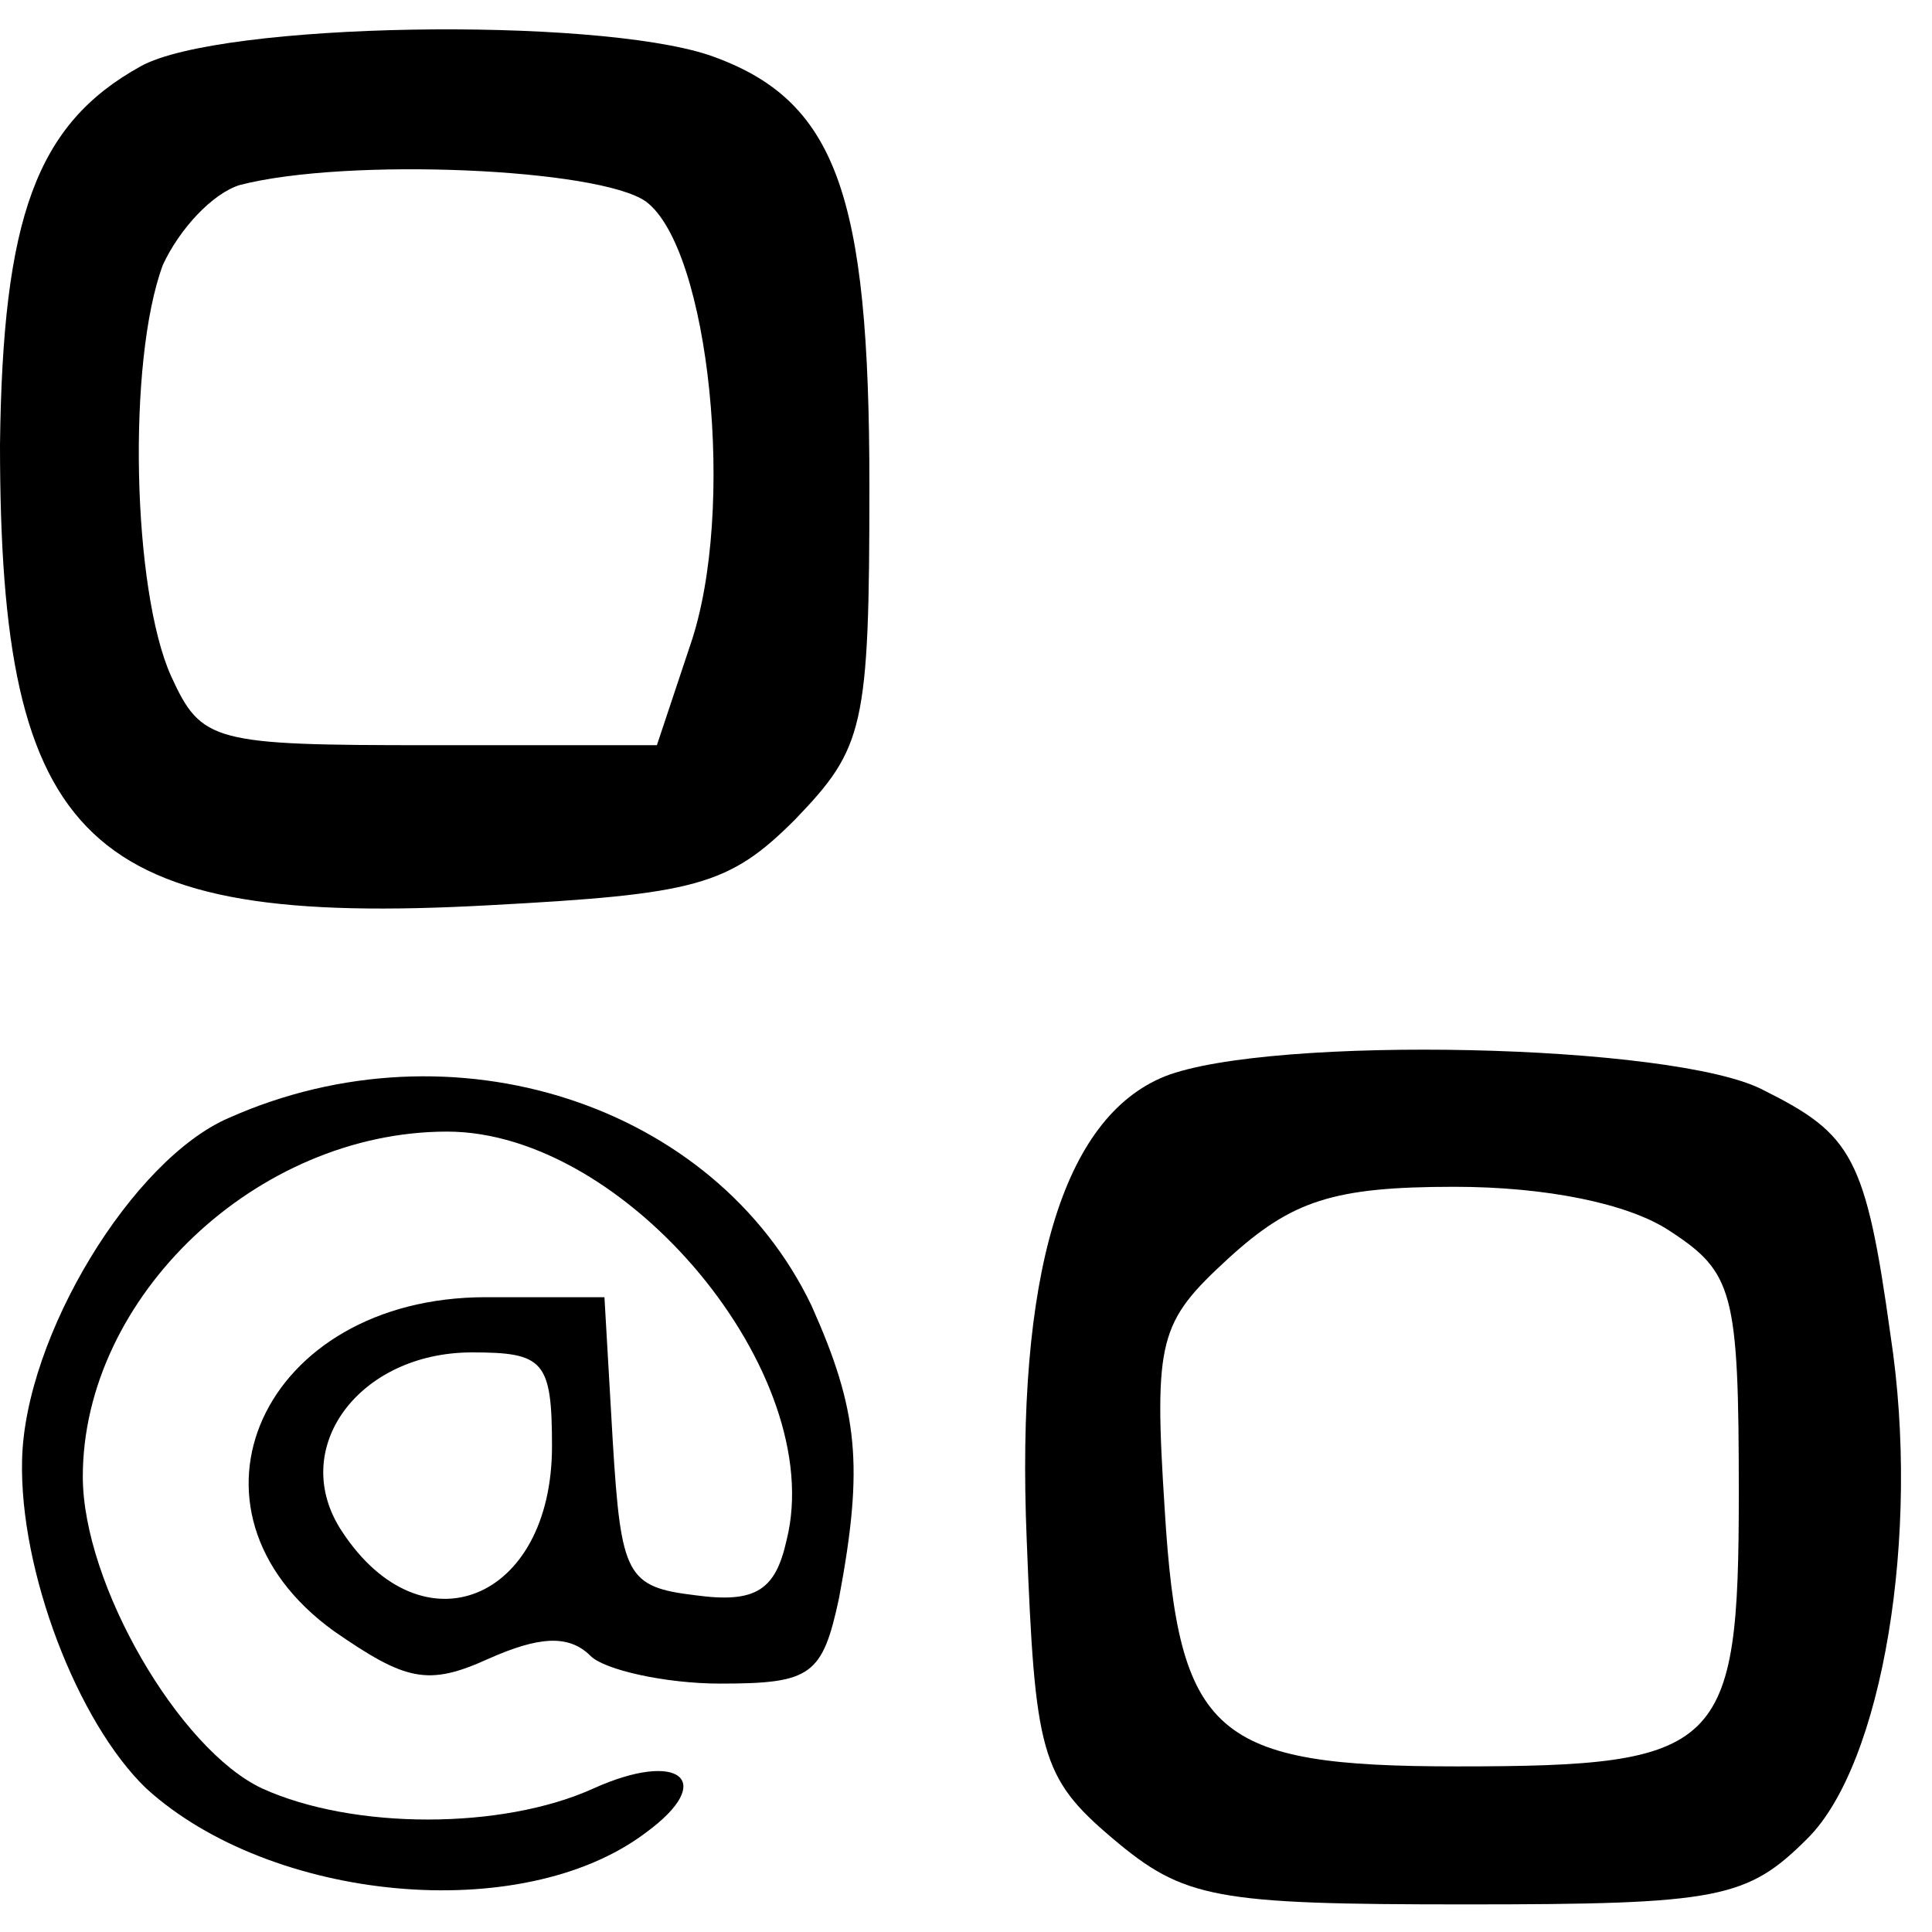
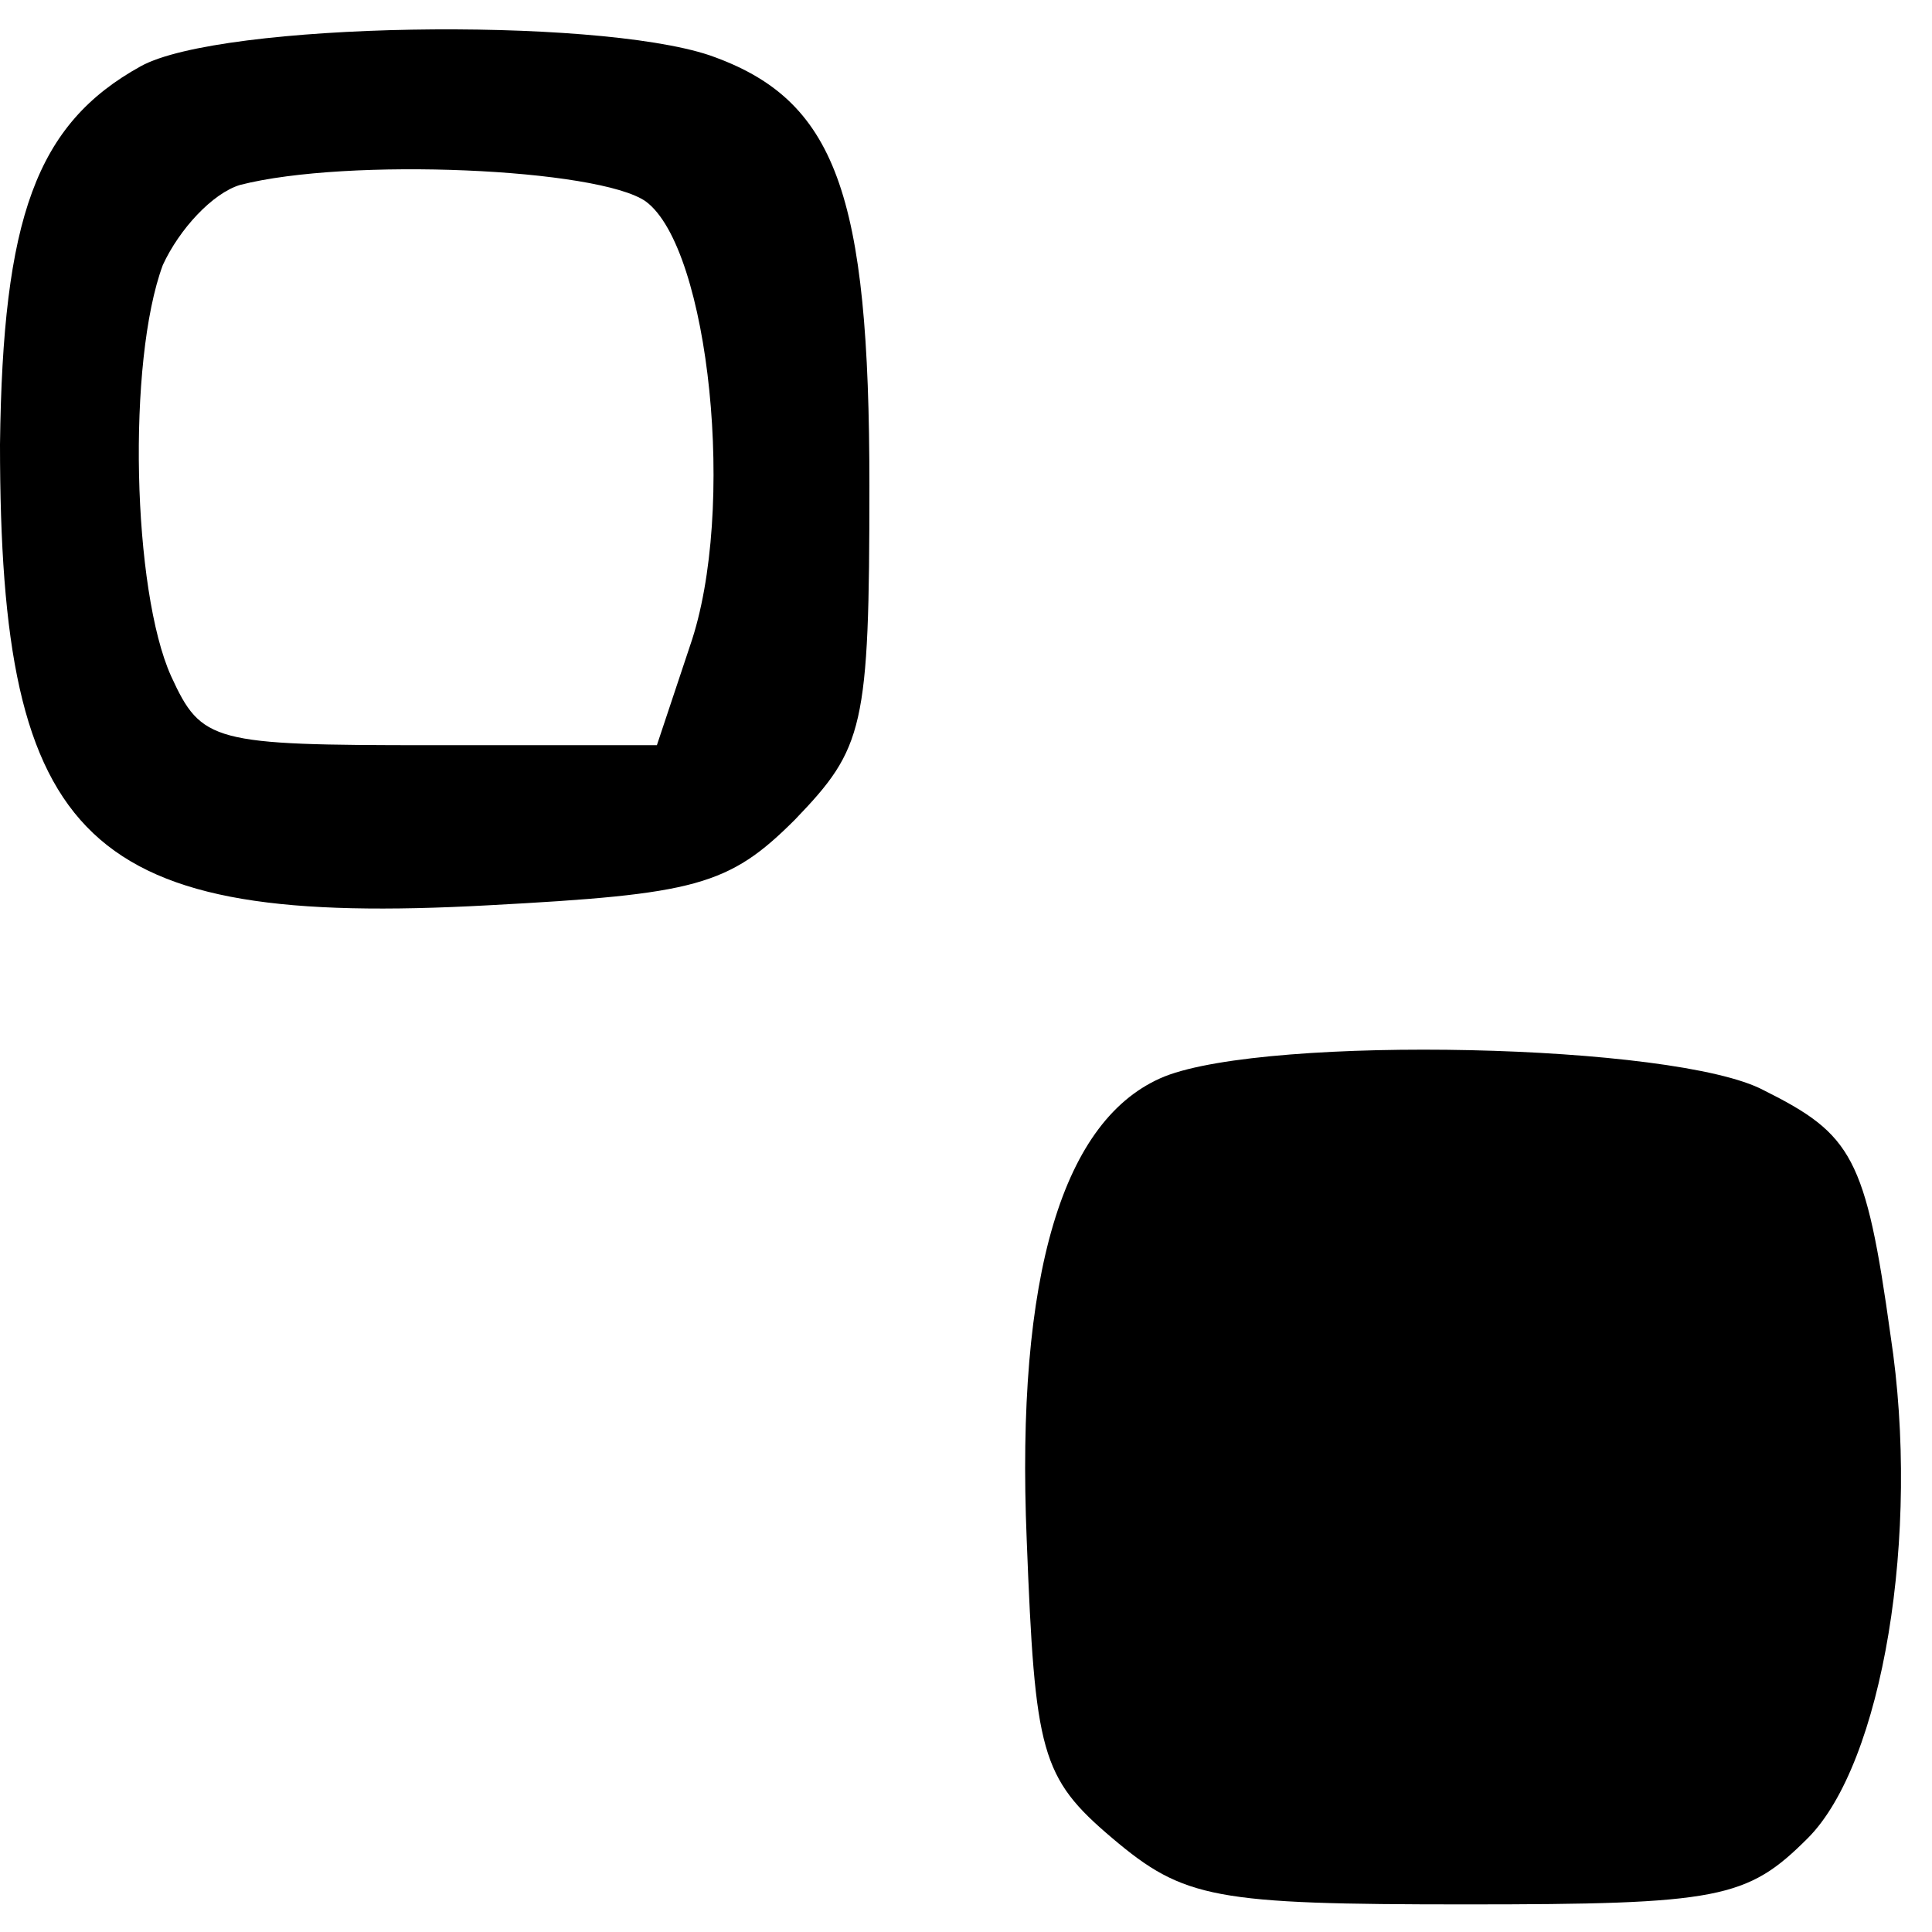
<svg xmlns="http://www.w3.org/2000/svg" version="1.0" width="70pt" height="70pt" viewBox="0 0 70 70" preserveAspectRatio="xMidYMid meet">
  <g transform="translate(0,70) scale(0.1,-0.1)" fill="#000000" stroke="none">
    <path d="M51 676 c-38 -21 -50 -55 -51 -137 0 -145 31 -175 177 -167 75 4 87 7 111 31 25 26 27 33 27 121 0 106 -12 140 -58 156 -42 14 -177 12 -206 -4z m183 -49 c23 -17 33 -112 16 -161 l-12 -36 -82 0 c-79 0 -83 1 -94 25 -14 31 -16 114 -3 149 6 13 18 26 28 29 39 10 130 6 147 -6z" />
-     <path d="M422 310 c-37 -15 -54 -72 -50 -168 3 -77 5 -86 31 -108 26 -22 37 -24 128 -24 92 0 102 2 124 24 27 27 41 110 30 182 -9 65 -14 73 -46 89 -32 17 -179 20 -217 5z m183 -56 c23 -15 25 -22 25 -95 0 -93 -6 -99 -102 -99 -88 0 -101 11 -106 93 -4 62 -2 68 23 91 23 21 38 26 82 26 33 0 63 -6 78 -16z" />
-     <path d="M83 295 c-35 -15 -74 -79 -75 -124 -1 -40 20 -95 45 -119 45 -41 136 -50 181 -16 26 19 12 30 -19 16 -33 -15 -87 -15 -120 0 -30 14 -65 74 -65 113 0 65 63 125 132 125 65 0 138 -88 123 -148 -4 -18 -11 -23 -33 -20 -25 3 -27 7 -30 56 l-3 52 -43 0 c-81 0 -116 -77 -55 -121 26 -18 34 -20 56 -10 18 8 29 9 37 1 5 -5 27 -10 47 -10 33 0 37 3 43 31 9 48 7 68 -10 106 -35 73 -130 104 -211 68z m117 -119 c0 -56 -47 -75 -76 -31 -20 30 6 65 47 65 26 0 29 -3 29 -34z" />
+     <path d="M422 310 c-37 -15 -54 -72 -50 -168 3 -77 5 -86 31 -108 26 -22 37 -24 128 -24 92 0 102 2 124 24 27 27 41 110 30 182 -9 65 -14 73 -46 89 -32 17 -179 20 -217 5z m183 -56 z" />
  </g>
</svg>